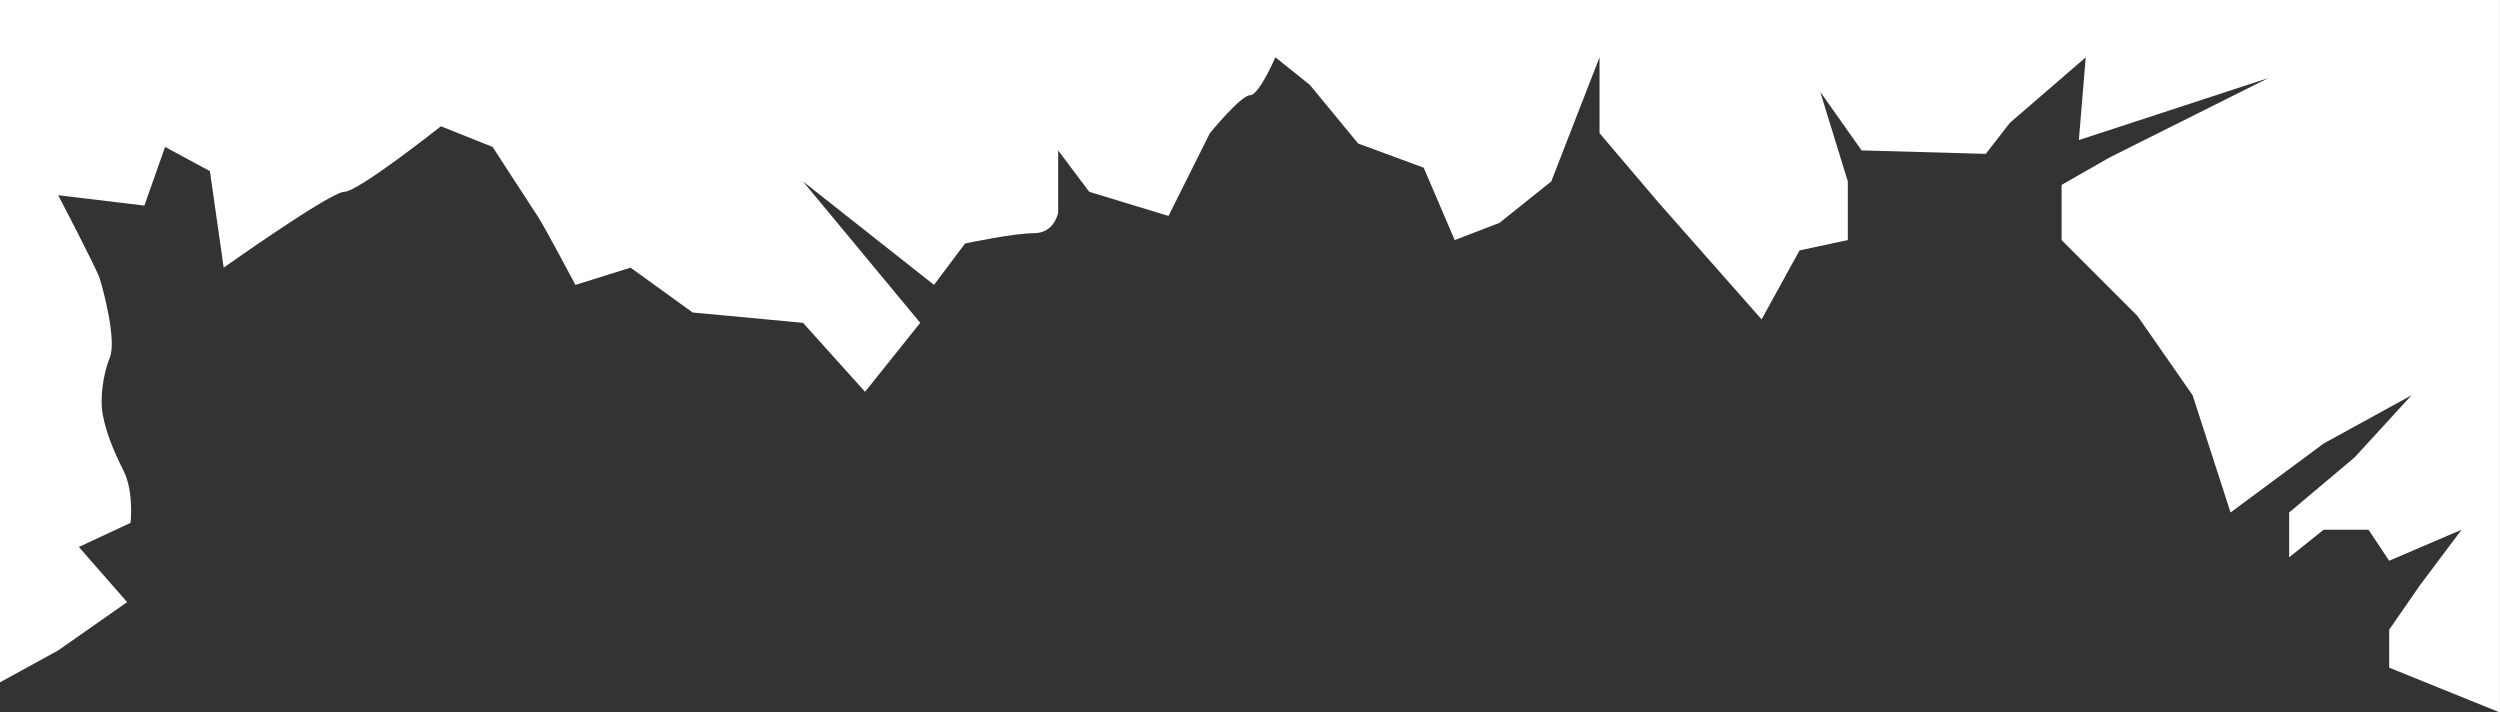
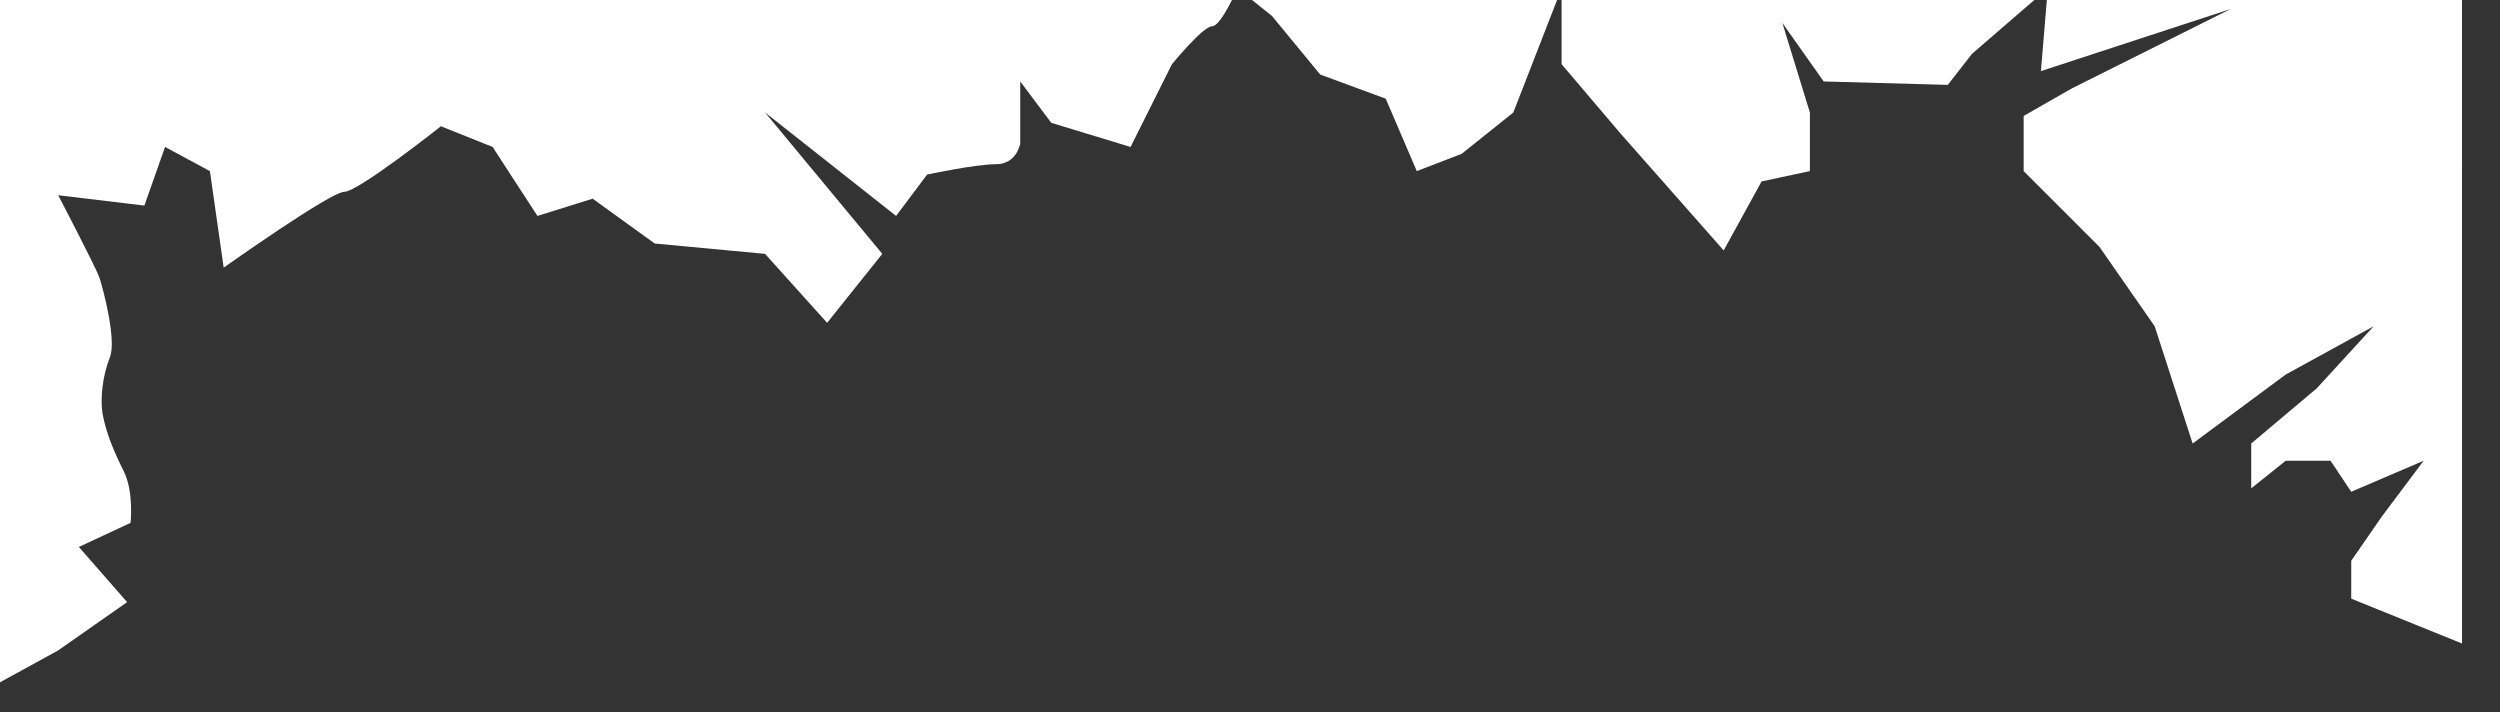
<svg xmlns="http://www.w3.org/2000/svg" id="_Слой_2" data-name="Слой 2" viewBox="0 0 2500 712.5">
  <rect x="0" y="0" width="2500" height="712.5" fill="#333333" stroke="none" />
  <defs>
    <style> .cls-1 { fill: #fff; stroke-width: 0px; } </style>
  </defs>
  <g id="Layer_1" data-name="Layer 1">
-     <path class="cls-1" d="M58.17,650.41l68.97-48.28-48.28-55.17,51.72-24.14s3.45-31.03-6.9-51.72c-10.34-20.69-17.24-37.93-20.69-55.17s0-41.38,6.9-58.62c6.9-17.24-6.9-68.97-10.34-79.31-3.45-10.34-41.38-82.76-41.38-82.76l86.21,10.34,20.69-58.62,44.83,24.14,13.79,96.55s106.9-75.86,120.69-75.86,96.55-65.52,96.55-65.52l51.72,20.69s37.93,58.62,44.83,68.97c6.9,10.34,37.93,68.97,37.93,68.97l55.17-17.24,62.07,44.83,110.34,10.34,62.07,68.97,55.17-68.97-117.24-141.38,131.03,103.45,31.03-41.38s48.28-10.34,68.97-10.34,24.14-20.69,24.14-20.69v-62.07l31.03,41.38,79.31,24.14,41.38-82.76s31.03-37.93,40.1-37.93,25.41-37.93,25.41-37.93l34.48,27.59,48.28,58.62,65.52,24.14,31.03,72.41,44.83-17.24,51.72-41.38,48.28-124.14v75.86l58.62,68.97,103.45,117.24,37.93-68.97,48.28-10.34v-58.62l-27.59-89.66,41.38,58.62,124.14,3.45,24.14-31.03,75.86-65.52-6.9,82.76,189.65-62.07-158.62,79.31-48.28,27.59v55.17l75.86,75.86,55.17,79.31,37.93,117.24,93.1-68.97,87.93-48.28-56.9,62.07-65.52,55.17v44.83l34.48-27.59h44.83l20.69,31.03,72.41-31.03-41.38,55.17-31.03,44.83v37.93l110.79,44.84V0H0v682.31l58.17-31.9Z" />
+     <path class="cls-1" d="M58.17,650.41l68.97-48.28-48.28-55.17,51.72-24.14s3.45-31.03-6.9-51.72c-10.34-20.69-17.24-37.93-20.69-55.17s0-41.38,6.9-58.62c6.9-17.24-6.9-68.97-10.34-79.31-3.45-10.34-41.38-82.76-41.38-82.76l86.21,10.34,20.69-58.62,44.83,24.14,13.79,96.55s106.9-75.86,120.69-75.86,96.55-65.52,96.55-65.52l51.72,20.69s37.93,58.62,44.83,68.97l55.17-17.24,62.07,44.83,110.34,10.34,62.07,68.97,55.17-68.97-117.24-141.38,131.03,103.45,31.03-41.38s48.28-10.34,68.97-10.34,24.14-20.69,24.14-20.69v-62.07l31.03,41.38,79.31,24.14,41.38-82.76s31.03-37.93,40.1-37.93,25.41-37.93,25.41-37.93l34.48,27.59,48.28,58.62,65.52,24.14,31.03,72.41,44.83-17.24,51.72-41.38,48.28-124.14v75.86l58.62,68.97,103.45,117.24,37.93-68.97,48.28-10.34v-58.62l-27.59-89.66,41.38,58.62,124.14,3.45,24.14-31.03,75.86-65.52-6.9,82.76,189.65-62.07-158.62,79.31-48.28,27.59v55.17l75.86,75.86,55.17,79.31,37.93,117.24,93.1-68.97,87.93-48.28-56.9,62.07-65.52,55.17v44.83l34.48-27.59h44.83l20.69,31.03,72.41-31.03-41.38,55.17-31.03,44.83v37.93l110.79,44.84V0H0v682.31l58.17-31.9Z" />
  </g>
</svg>